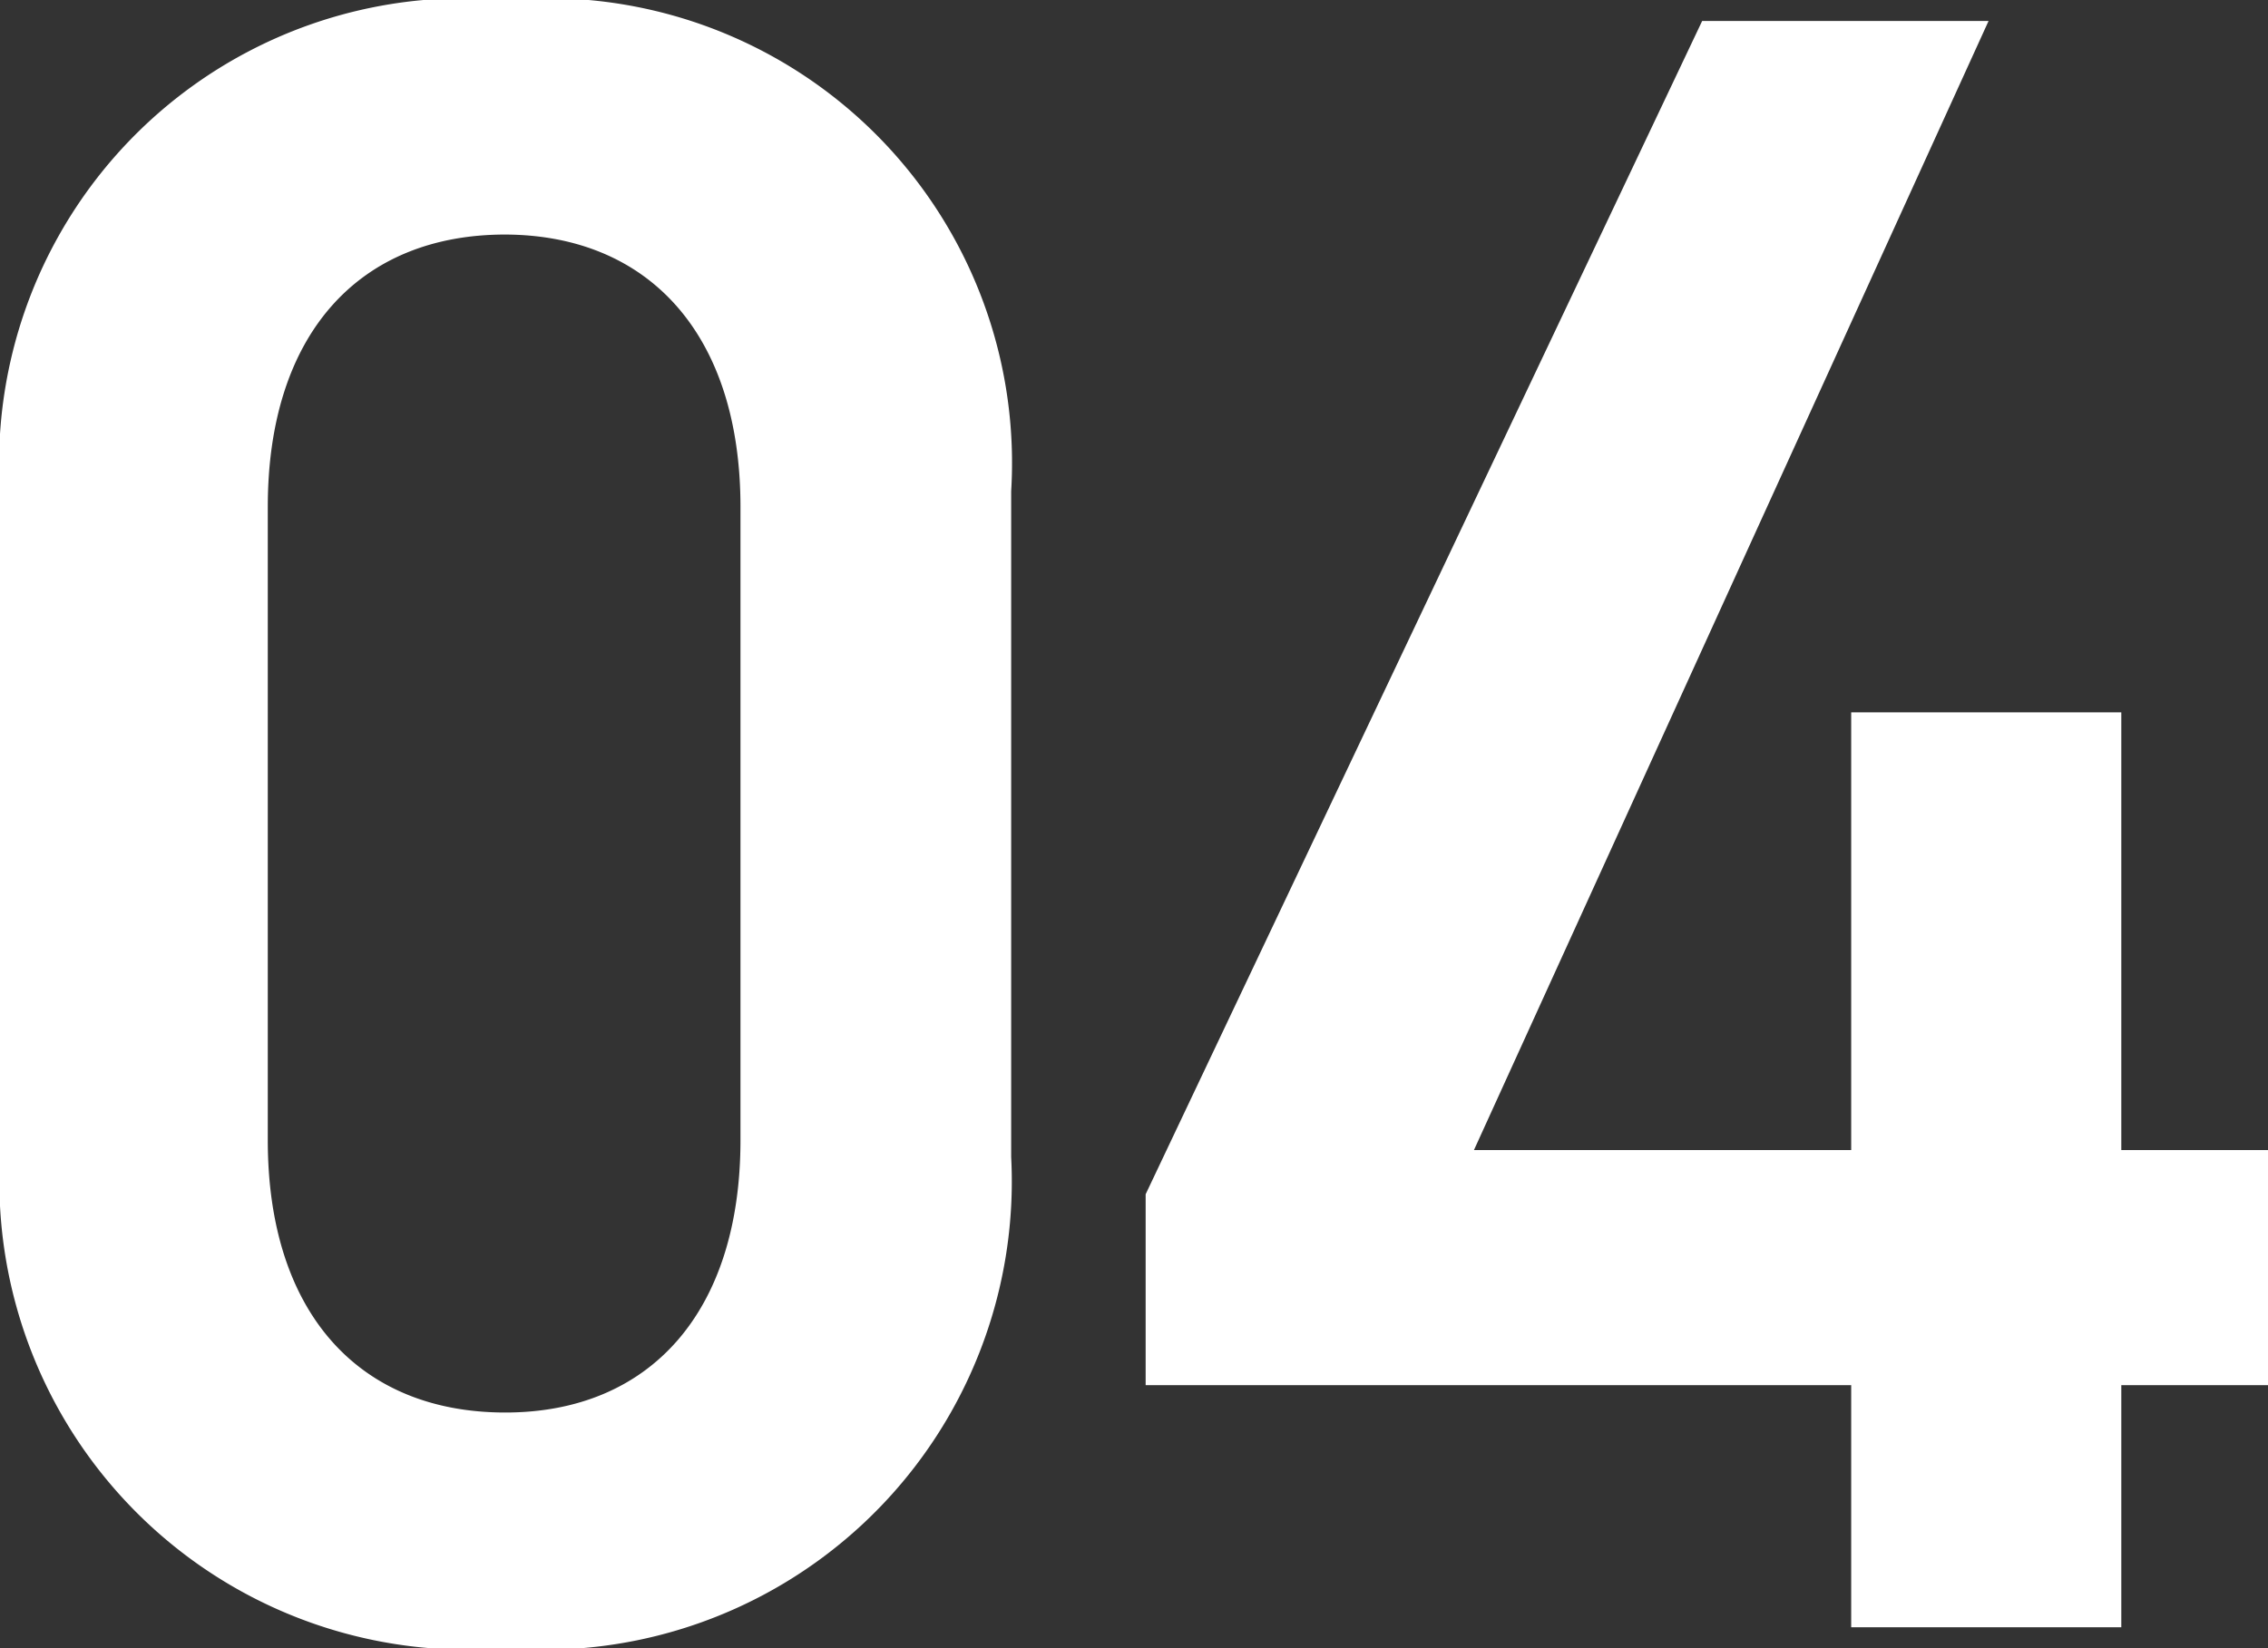
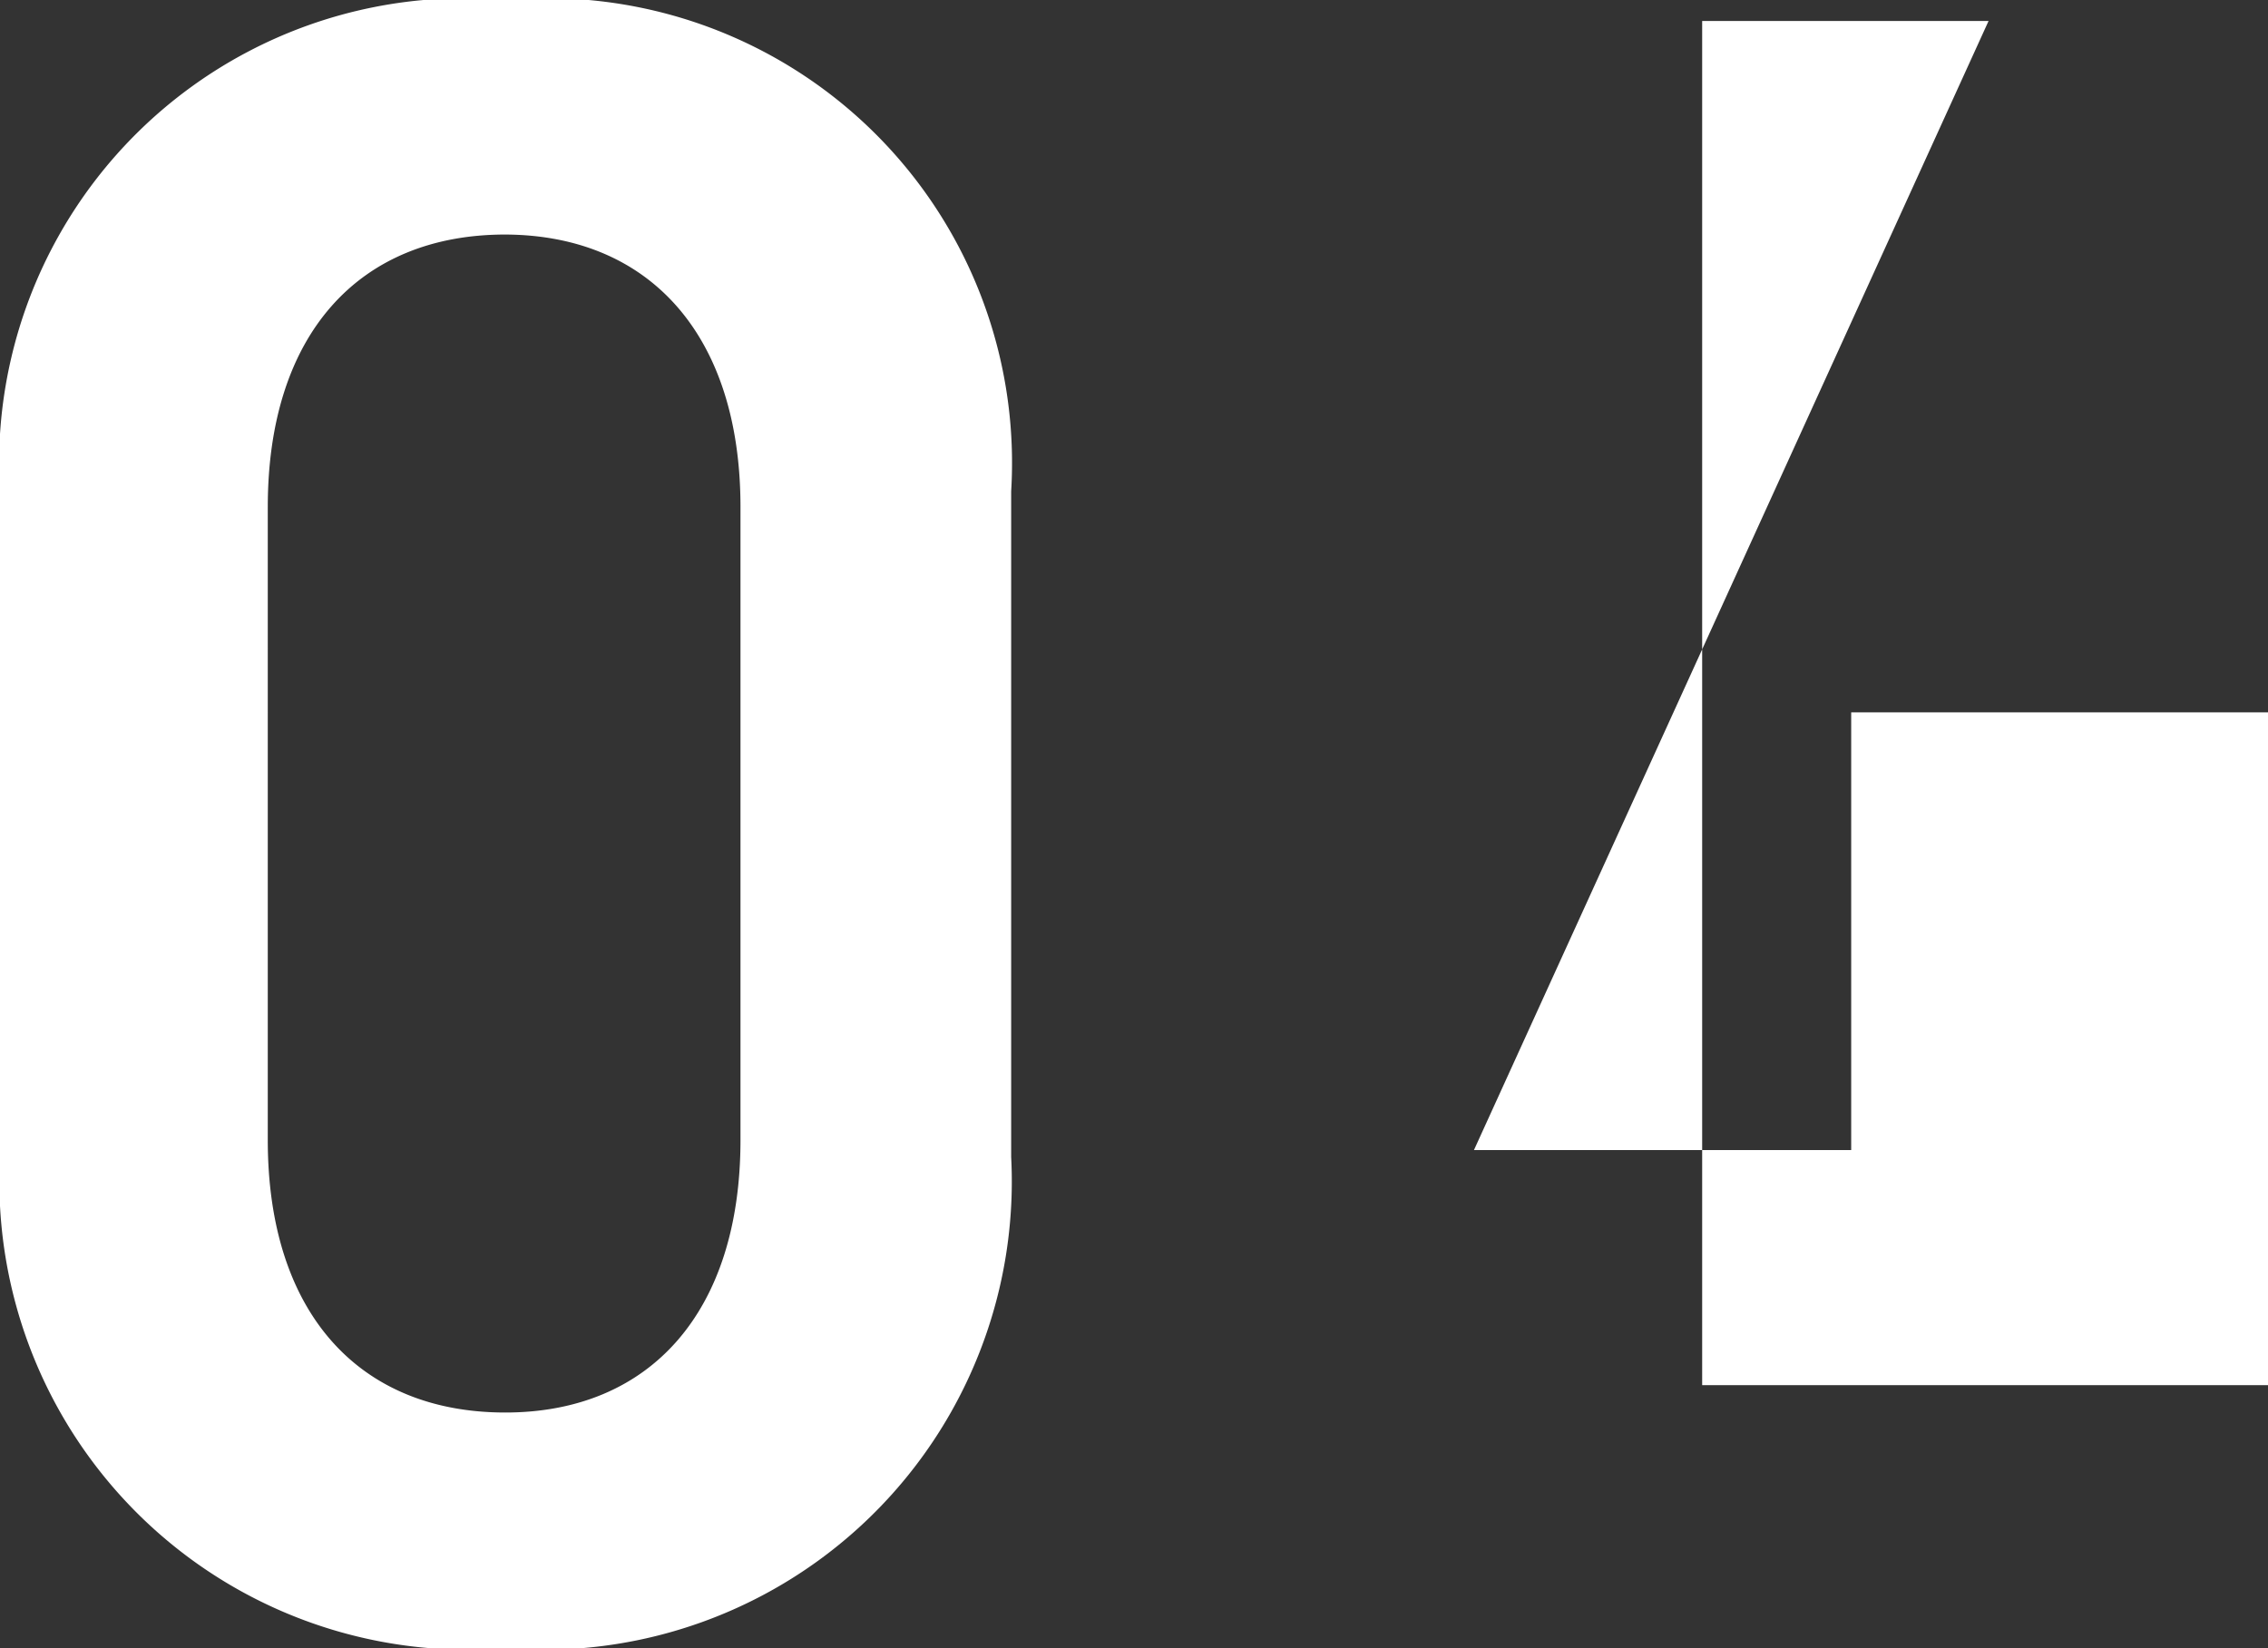
<svg xmlns="http://www.w3.org/2000/svg" width="15.584" height="11.327">
  <rect width="100%" height="100%" fill="#333333" stroke="none" />
-   <path data-name="パス 141429" d="M6.948 7.952V3.376A3.194 3.194 0 0 0 3.476 0 3.2 3.2 0 0 0 0 3.392v4.56a3.219 3.219 0 0 0 3.472 3.376 3.219 3.219 0 0 0 3.476-3.376Zm-1.86-4.468v4.352c0 1.184-.624 1.872-1.616 1.872-1.008 0-1.632-.688-1.632-1.872V3.484c0-1.184.624-1.872 1.632-1.872.992.004 1.616.692 1.616 1.872Zm6.608-3.34L7.872 8.208V9.52h4.848v1.664h1.856V9.52h1.008V7.904h-1.008V4.896H12.72v3.008h-2.592l3.536-7.76Z" fill="#fff" />
+   <path data-name="パス 141429" d="M6.948 7.952V3.376A3.194 3.194 0 0 0 3.476 0 3.2 3.2 0 0 0 0 3.392v4.56a3.219 3.219 0 0 0 3.472 3.376 3.219 3.219 0 0 0 3.476-3.376Zm-1.86-4.468v4.352c0 1.184-.624 1.872-1.616 1.872-1.008 0-1.632-.688-1.632-1.872V3.484c0-1.184.624-1.872 1.632-1.872.992.004 1.616.692 1.616 1.872Zm6.608-3.34V9.52h4.848v1.664h1.856V9.52h1.008V7.904h-1.008V4.896H12.72v3.008h-2.592l3.536-7.76Z" fill="#fff" />
</svg>